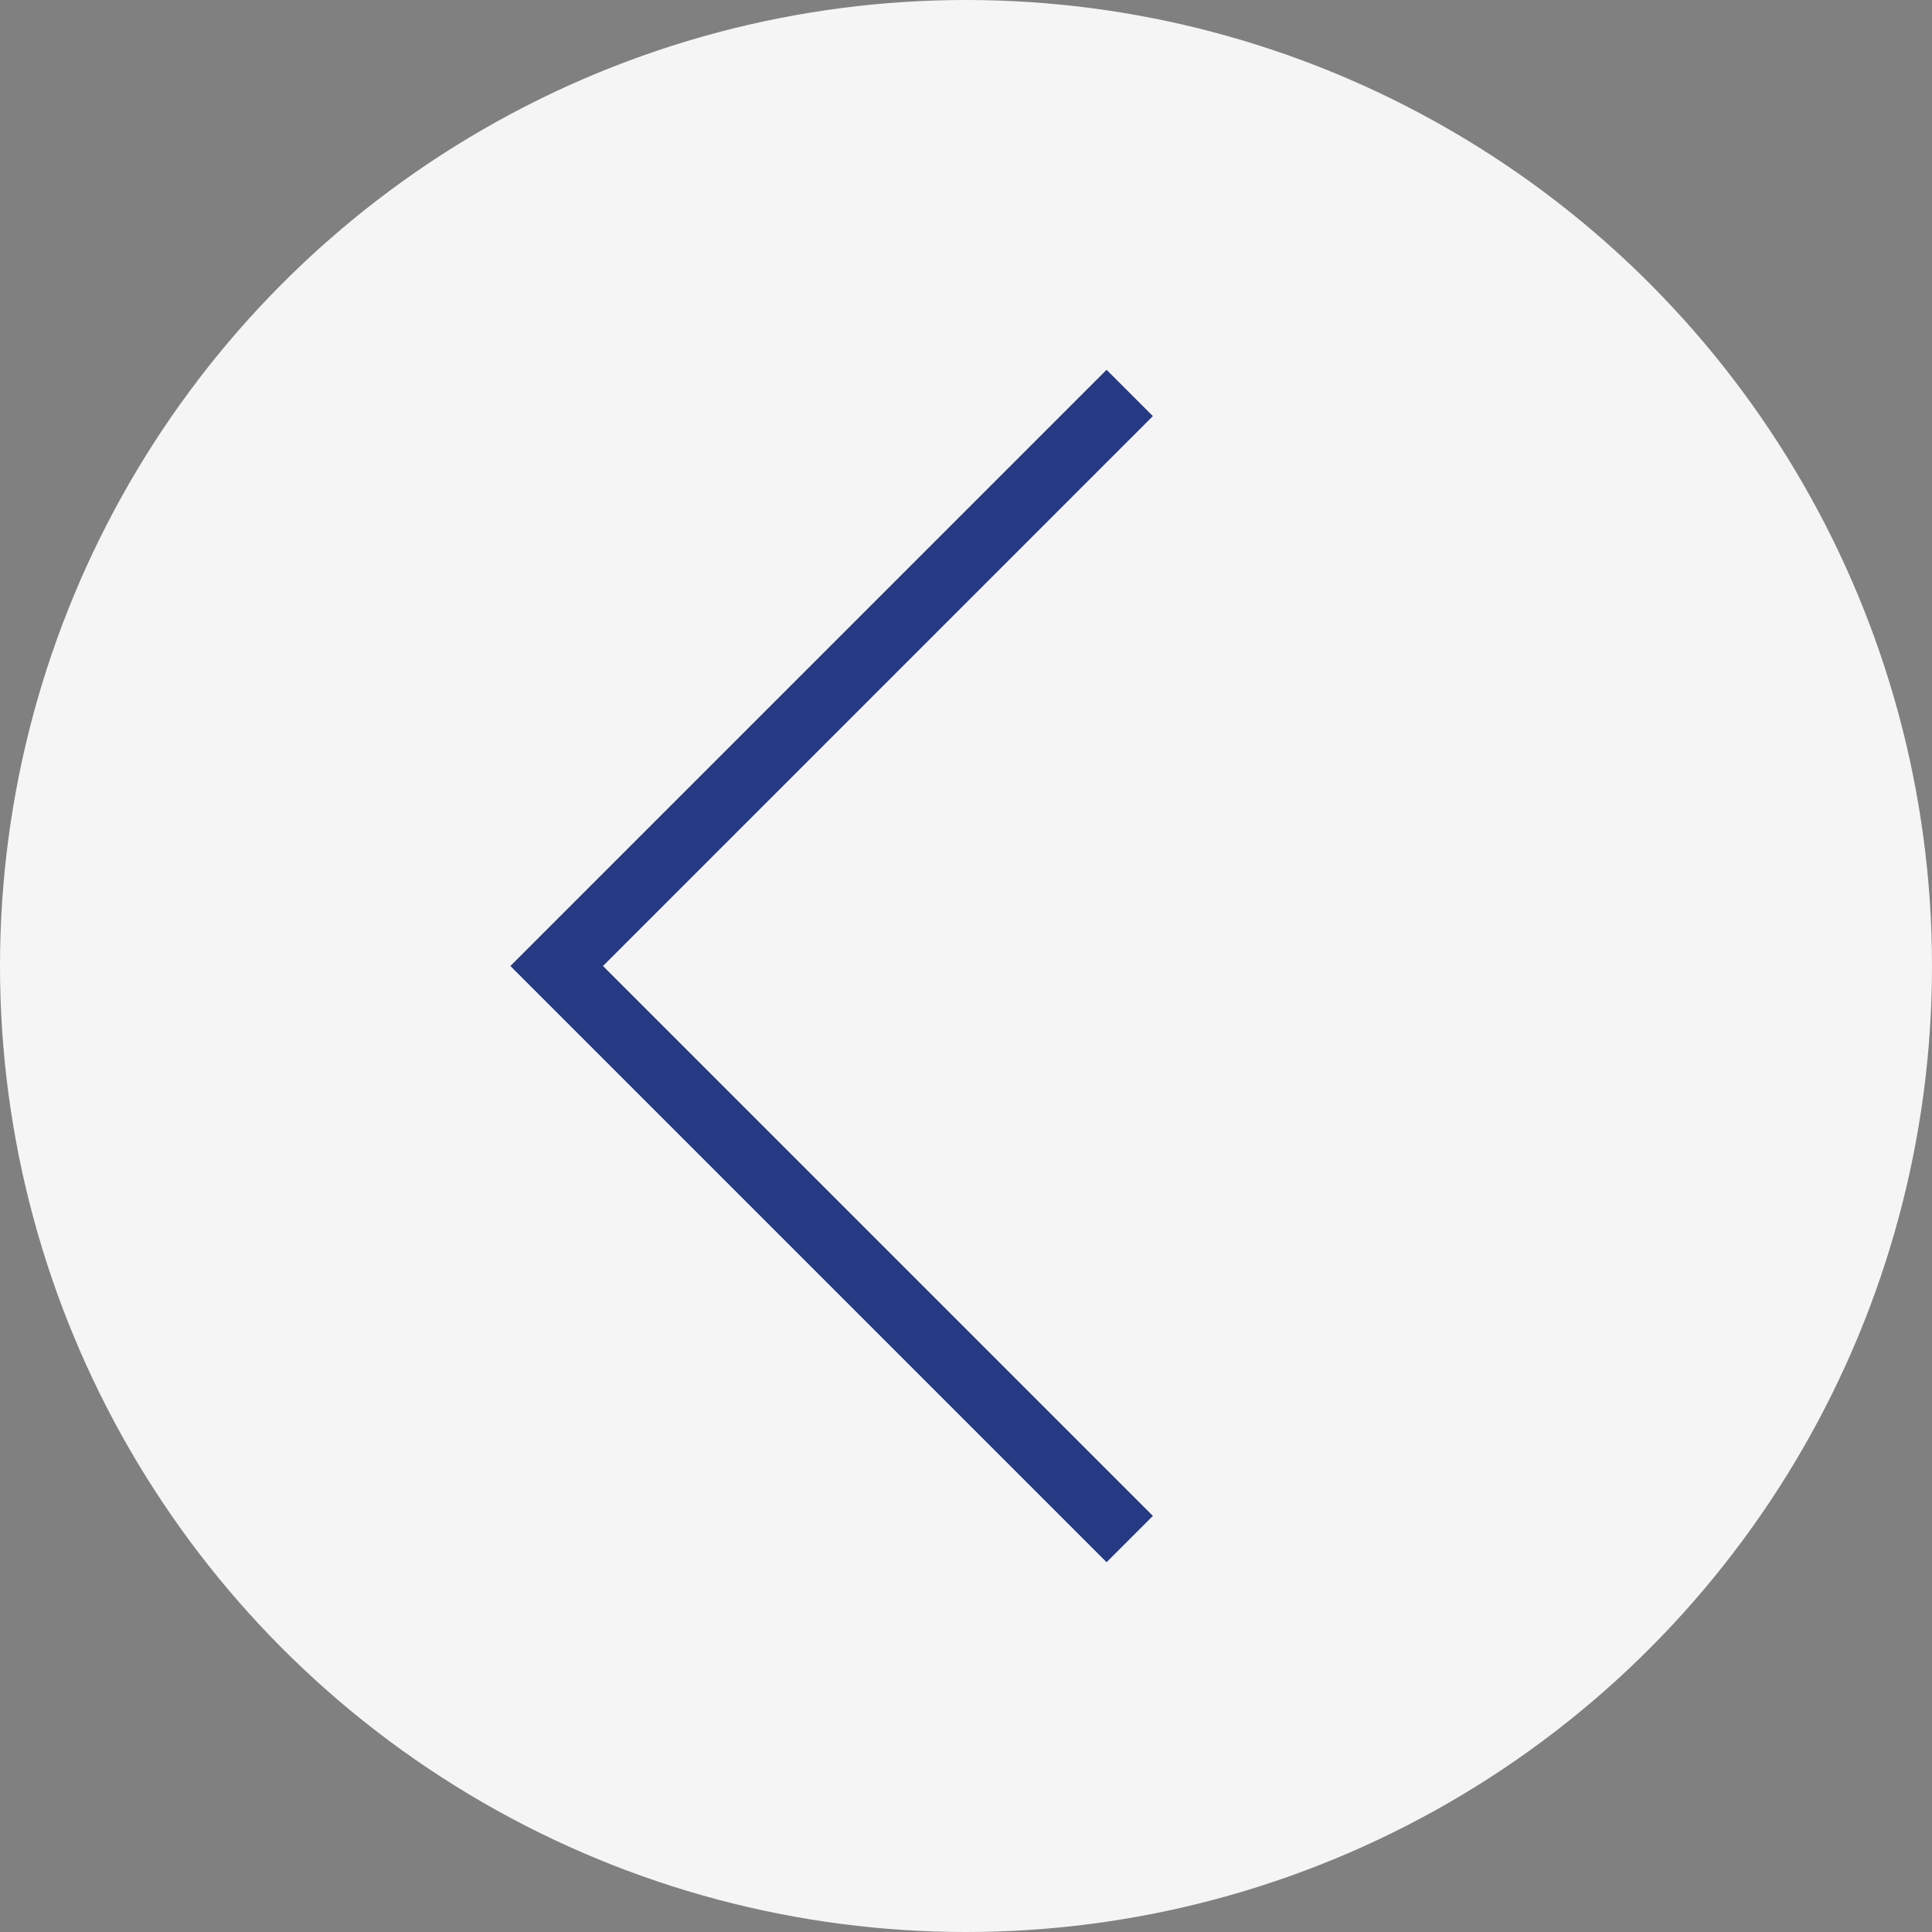
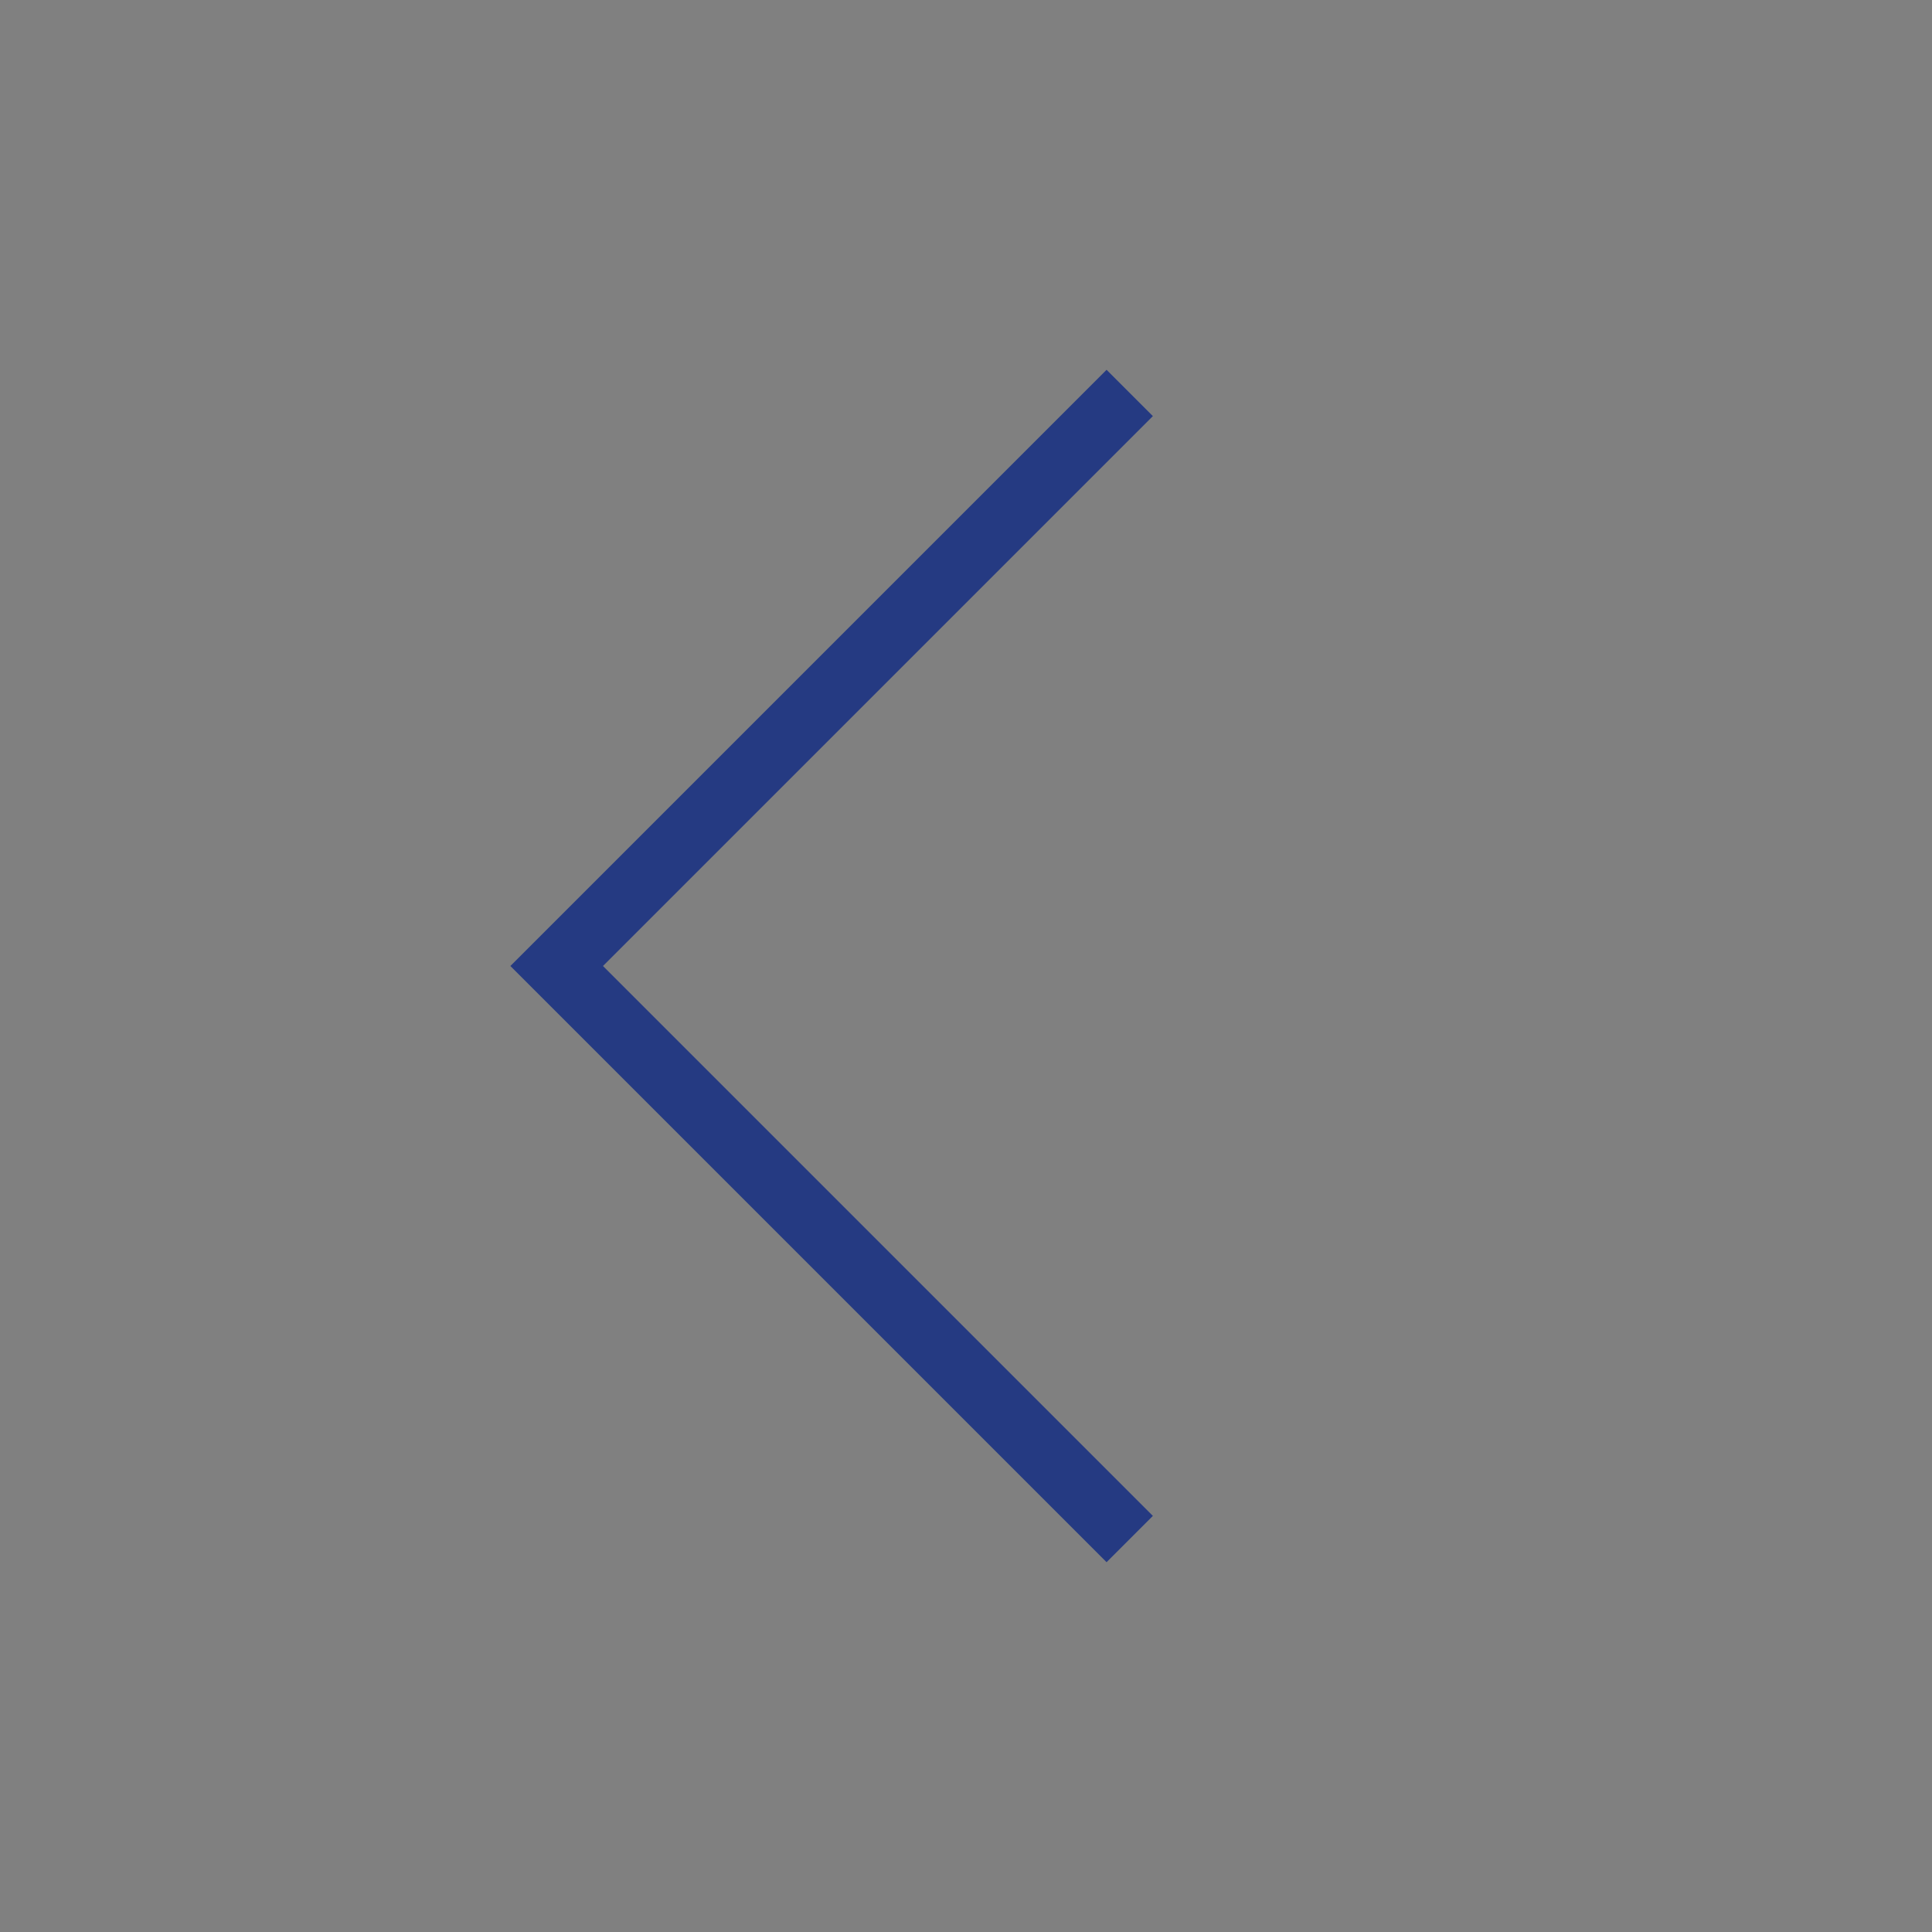
<svg xmlns="http://www.w3.org/2000/svg" width="59" height="59" viewBox="0 0 59 59" fill="none">
  <rect x="0" y="0" width="59" height="59" fill="#808080" stroke="none" />
-   <circle cx="29.5" cy="29.5" r="29.5" fill="#F5F5F5" />
  <path d="M34.5 47L17 29.5L34.5 12" stroke="#253A82" stroke-width="2" />
</svg>